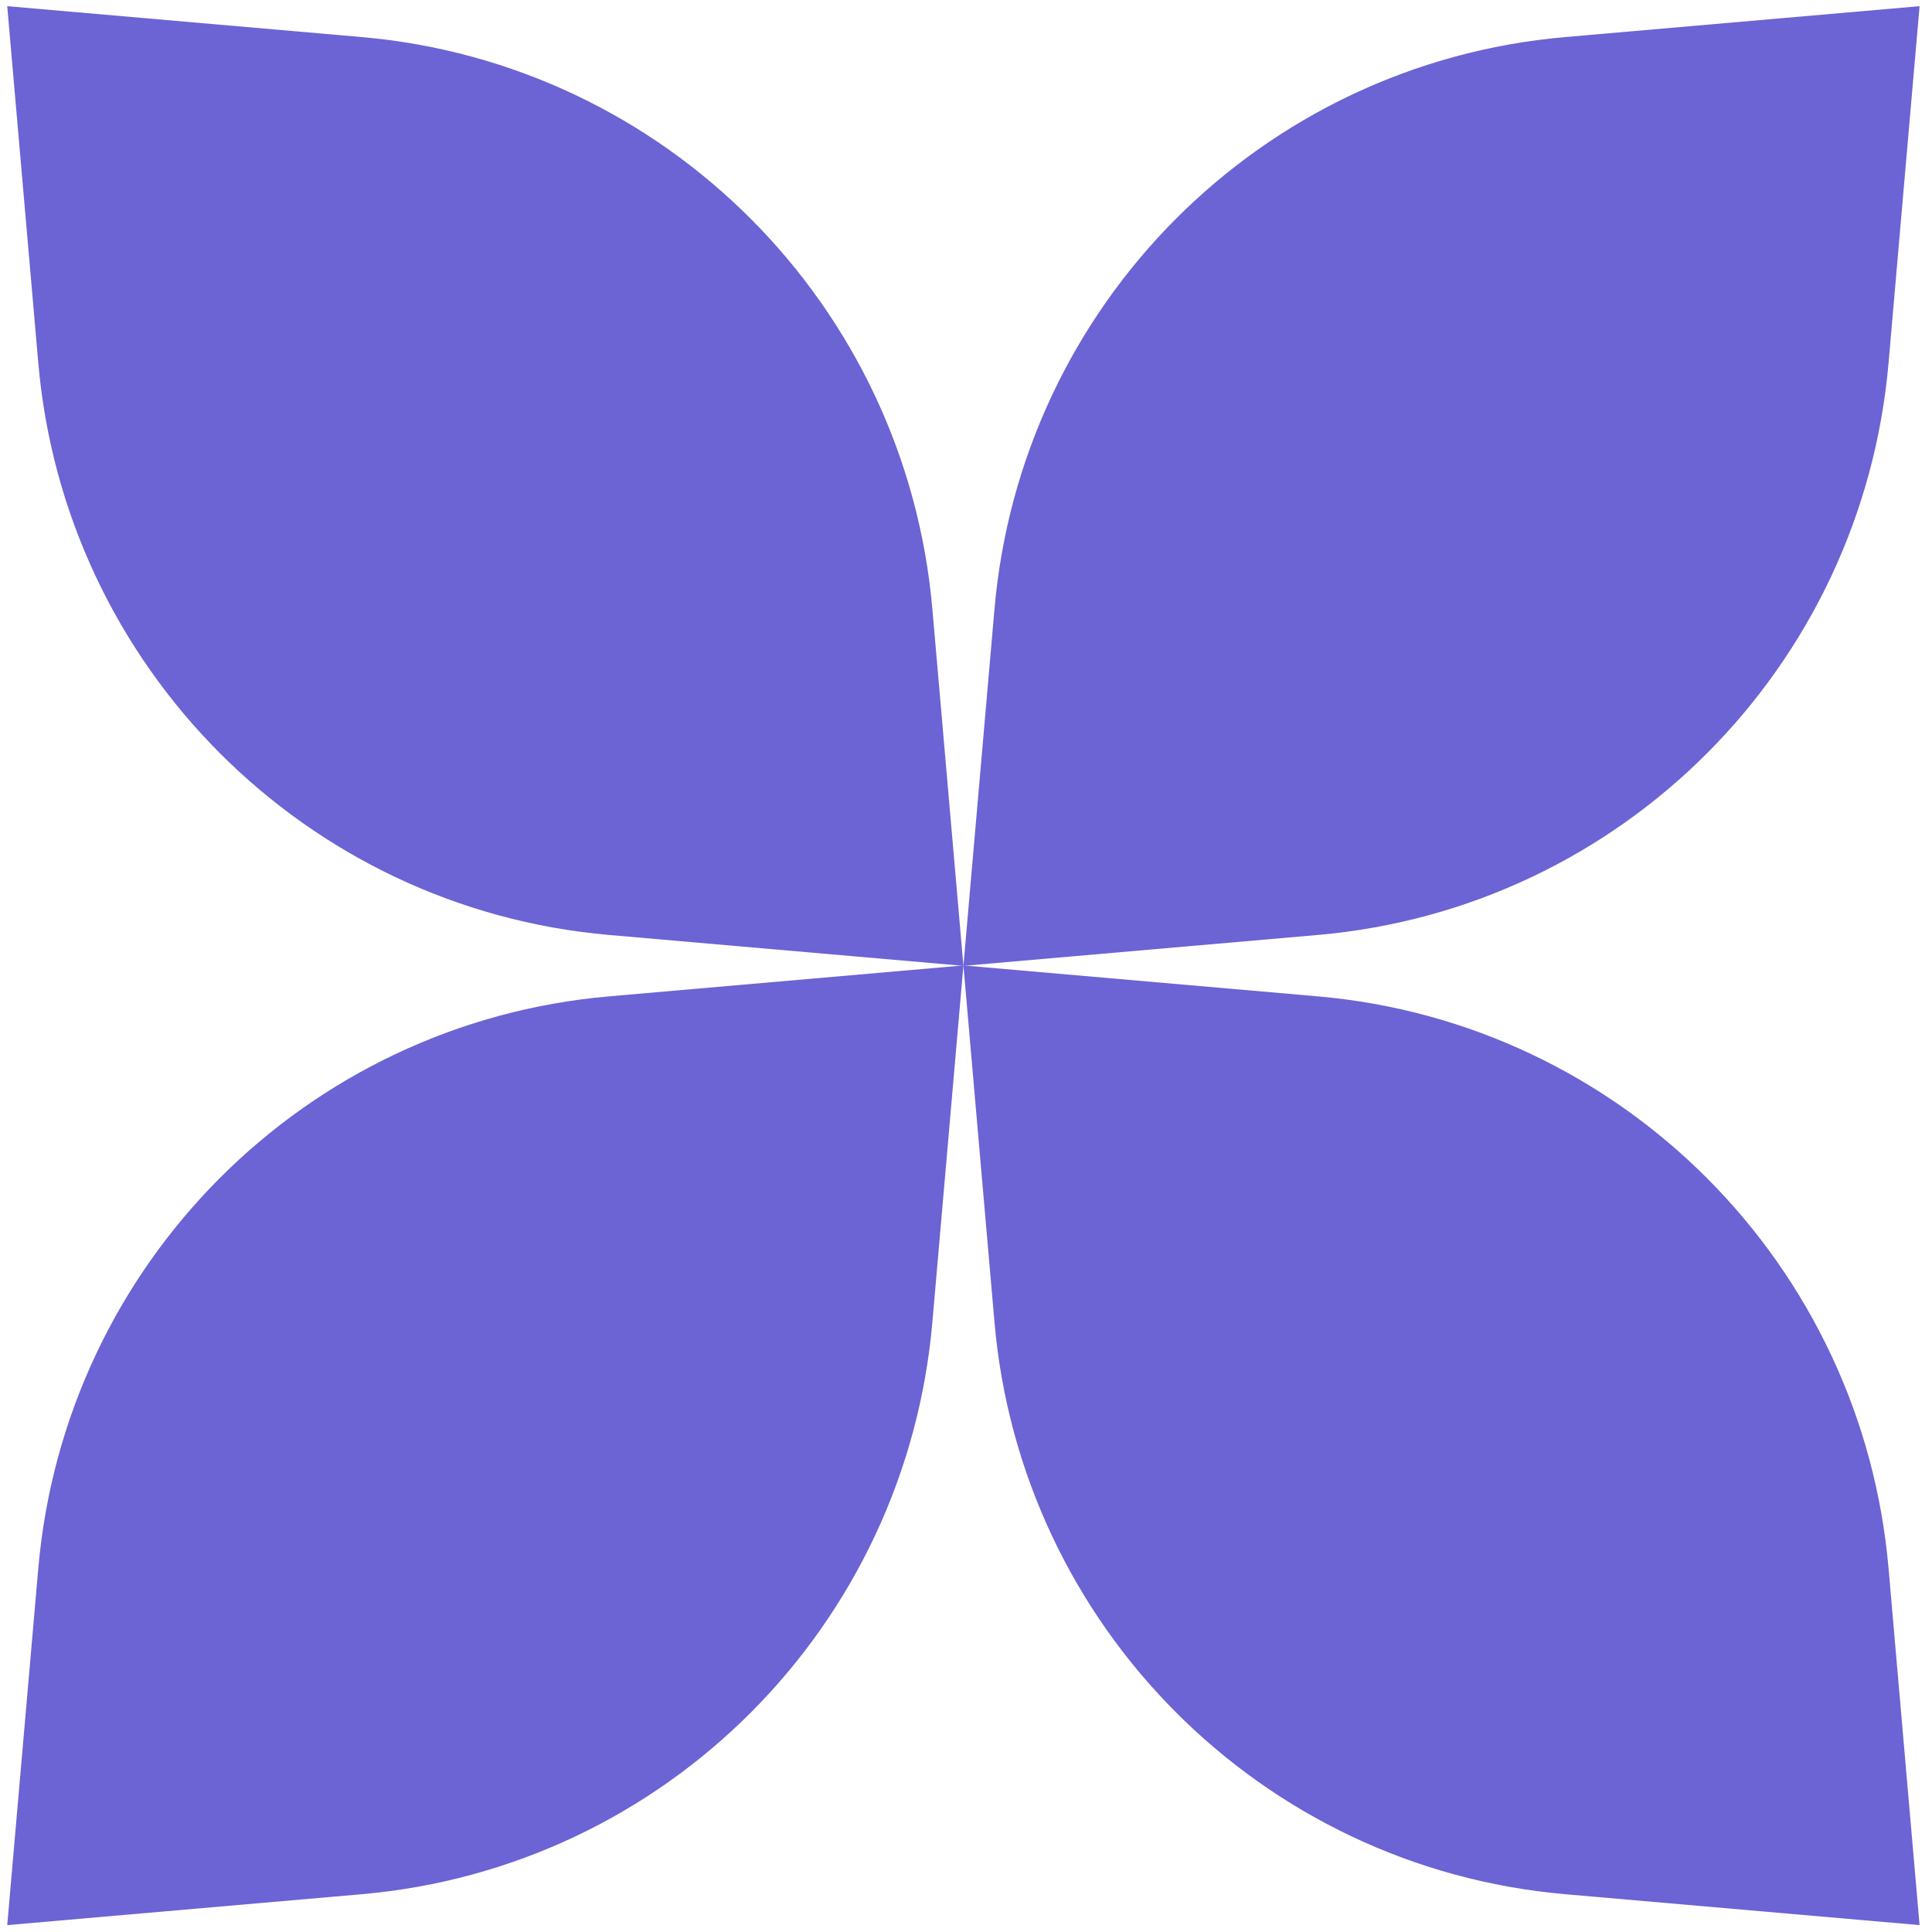
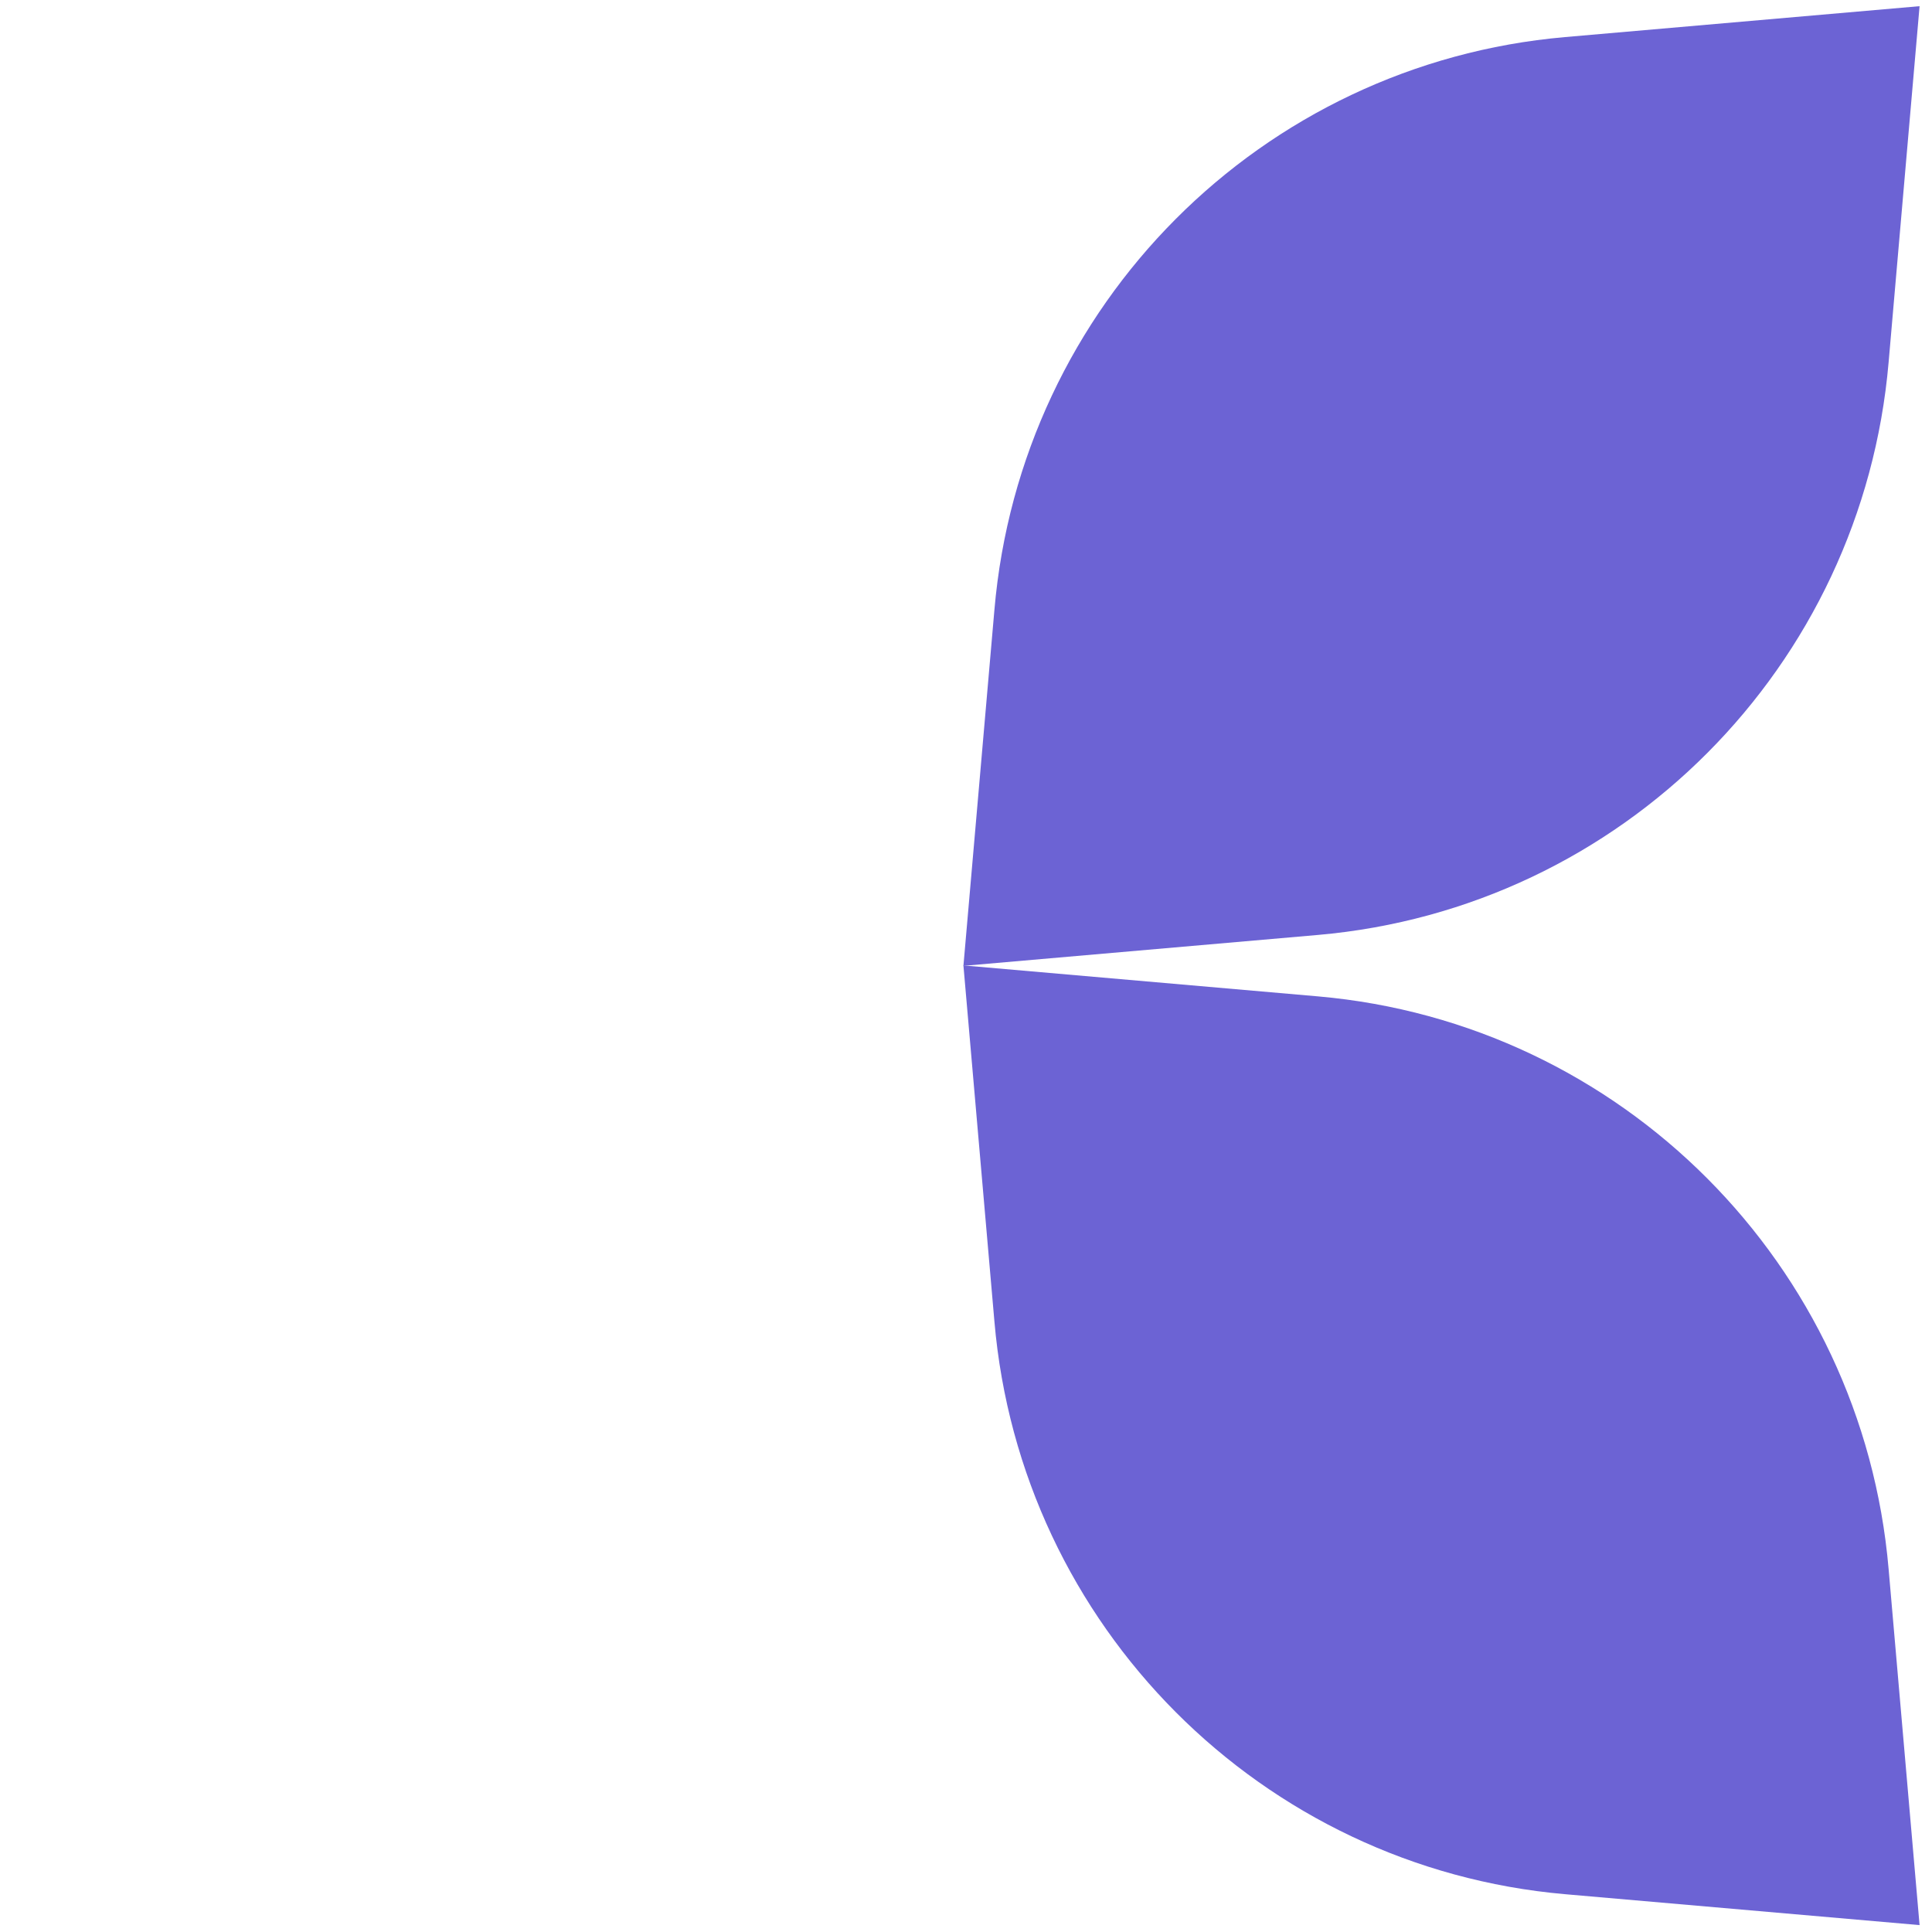
<svg xmlns="http://www.w3.org/2000/svg" width="51" height="51" viewBox="0 0 51 51" fill="none">
  <path d="M49.855 9.56L50.672 0.163L41.312 0.979C33.293 1.68 26.941 8.053 26.25 16.099L25.432 25.496L34.792 24.68C42.811 23.979 49.163 17.606 49.855 9.56Z" fill="#6C63D4" />
-   <path d="M9.552 0.979L0.191 0.163L1.009 9.56C1.701 17.606 8.063 23.979 16.072 24.68L25.432 25.496L24.614 16.099C23.922 8.053 17.56 1.68 9.552 0.979Z" fill="#6C63D4" />
-   <path d="M24.614 34.882L25.432 25.485L16.072 26.302C8.053 27.003 1.701 33.375 1.009 41.422L0.191 50.818L9.552 50.002C17.57 49.301 23.922 42.928 24.614 34.882Z" fill="#6C63D4" />
  <path d="M41.312 50.002L50.672 50.818L49.855 41.422C49.163 33.375 42.8 27.003 34.792 26.302L25.432 25.485L26.25 34.882C26.941 42.928 33.304 49.301 41.312 50.002Z" fill="#6C63D4" />
</svg>